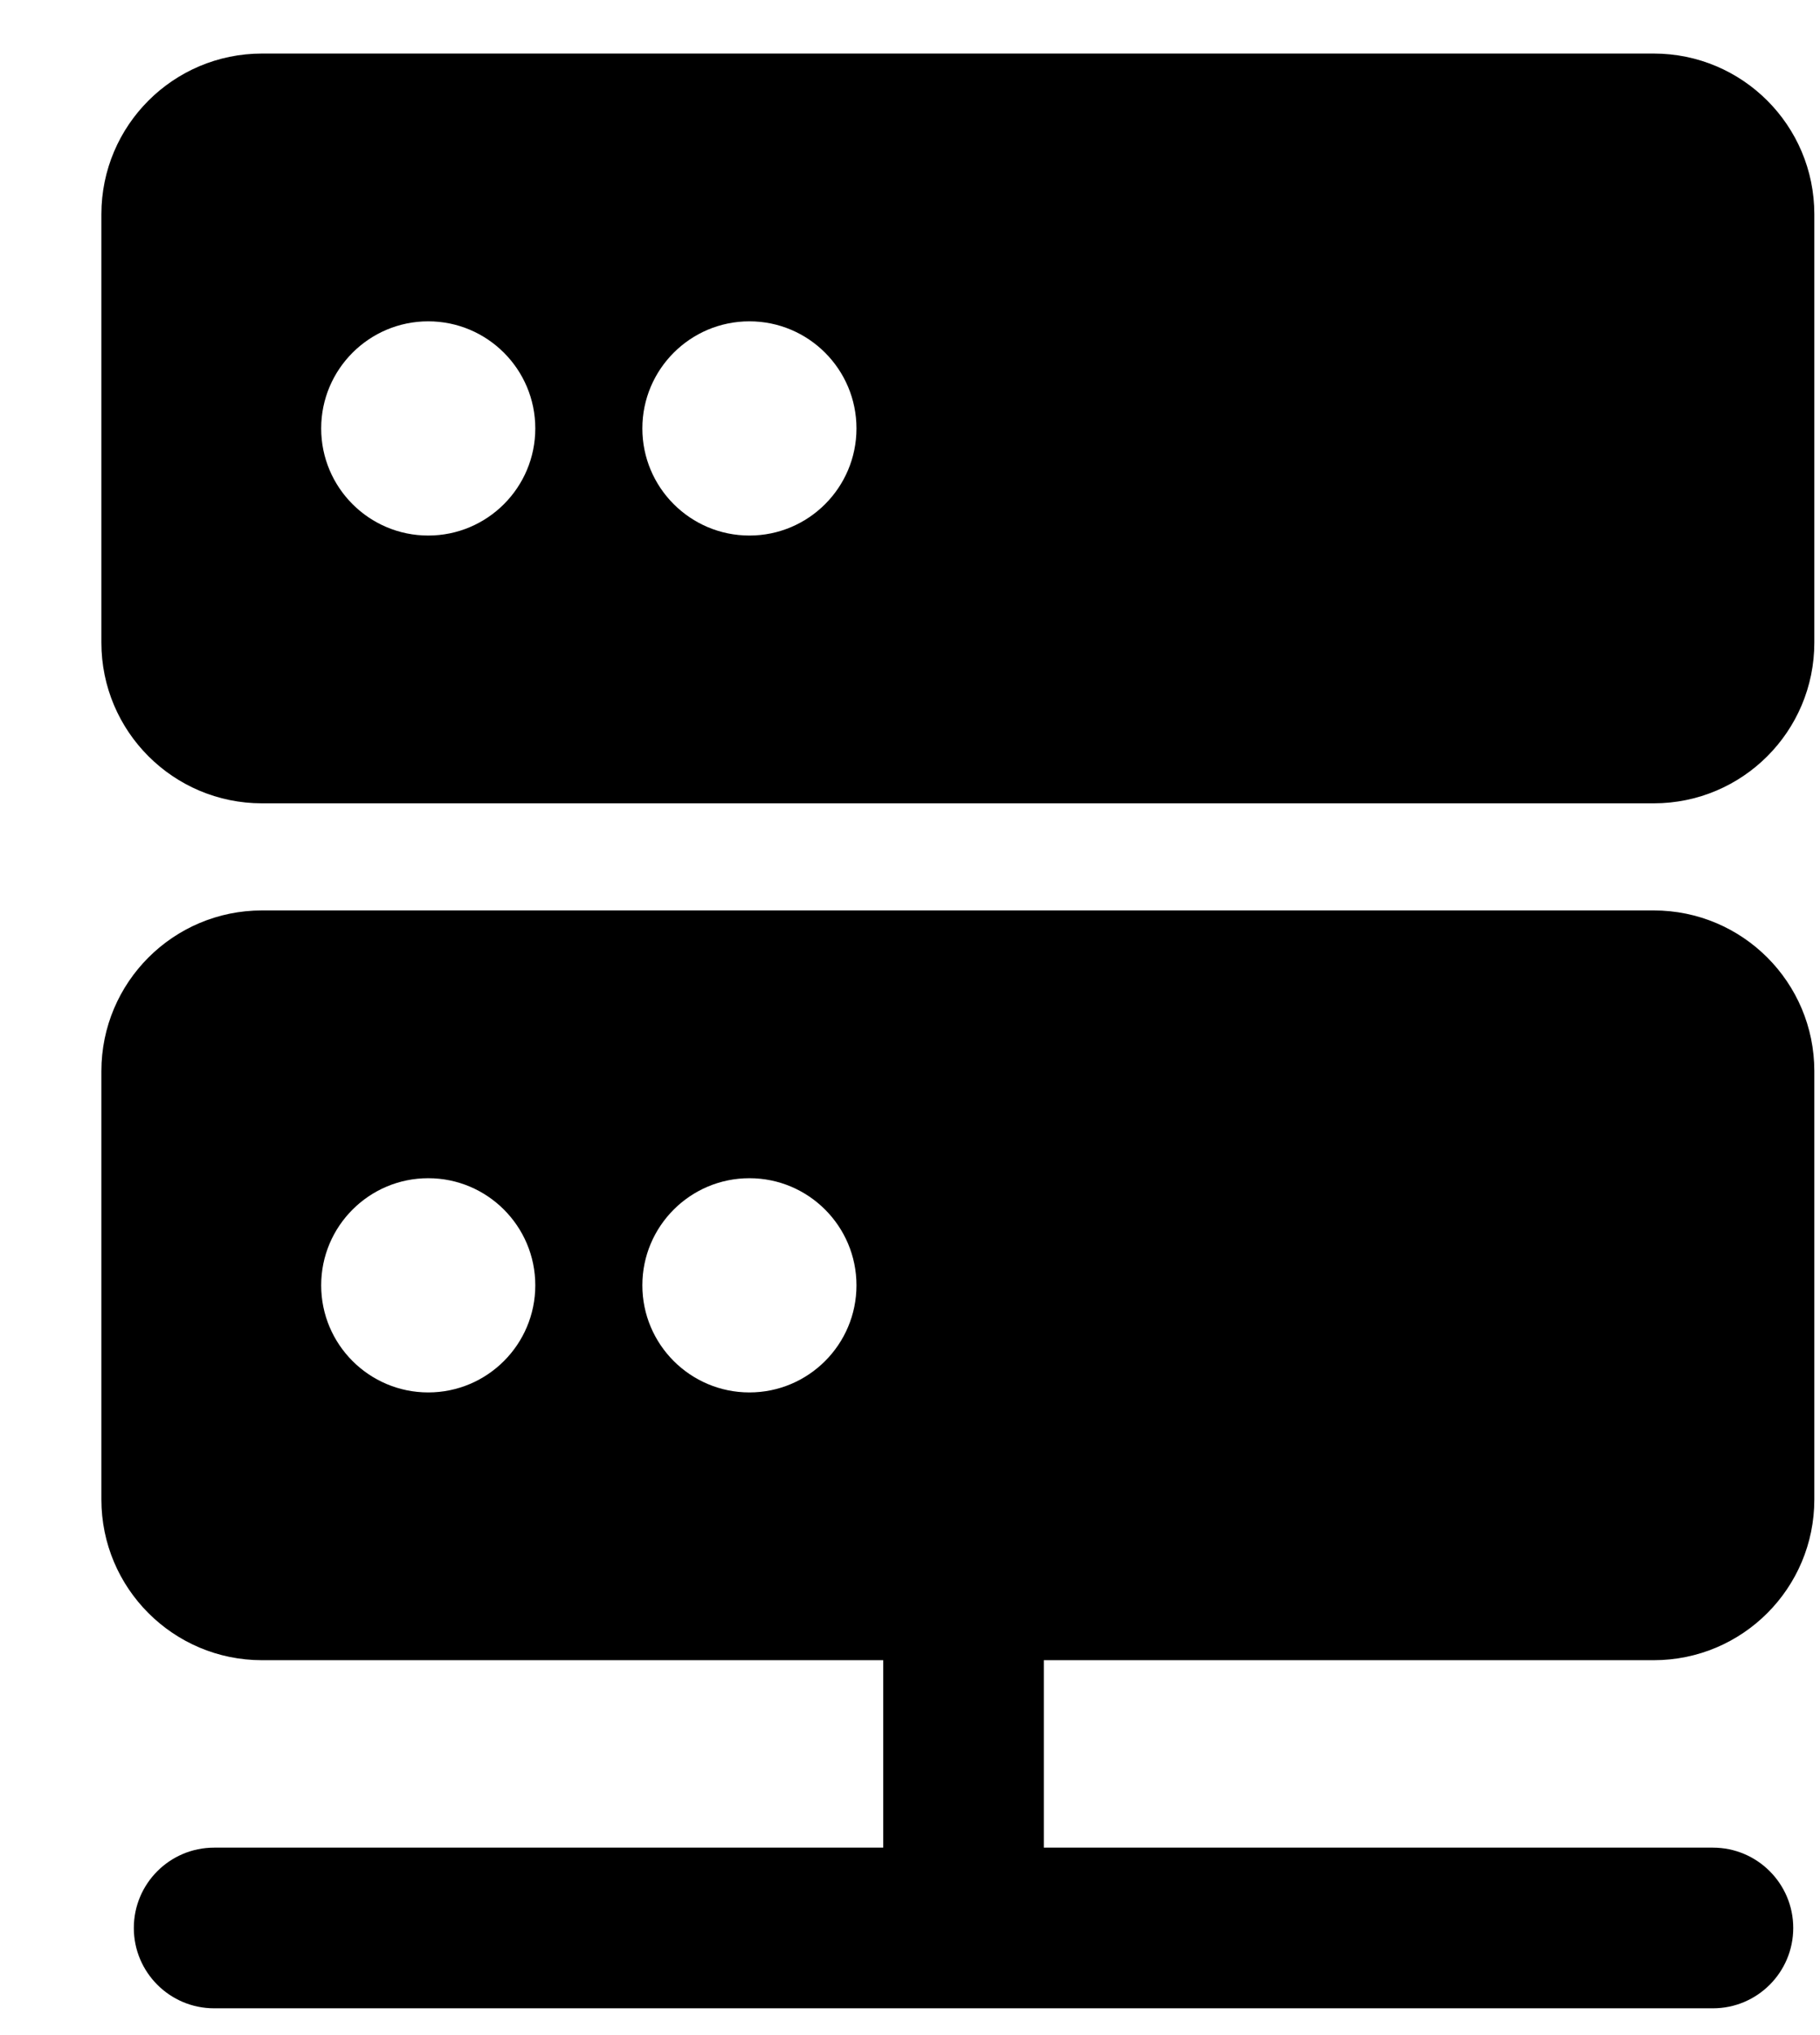
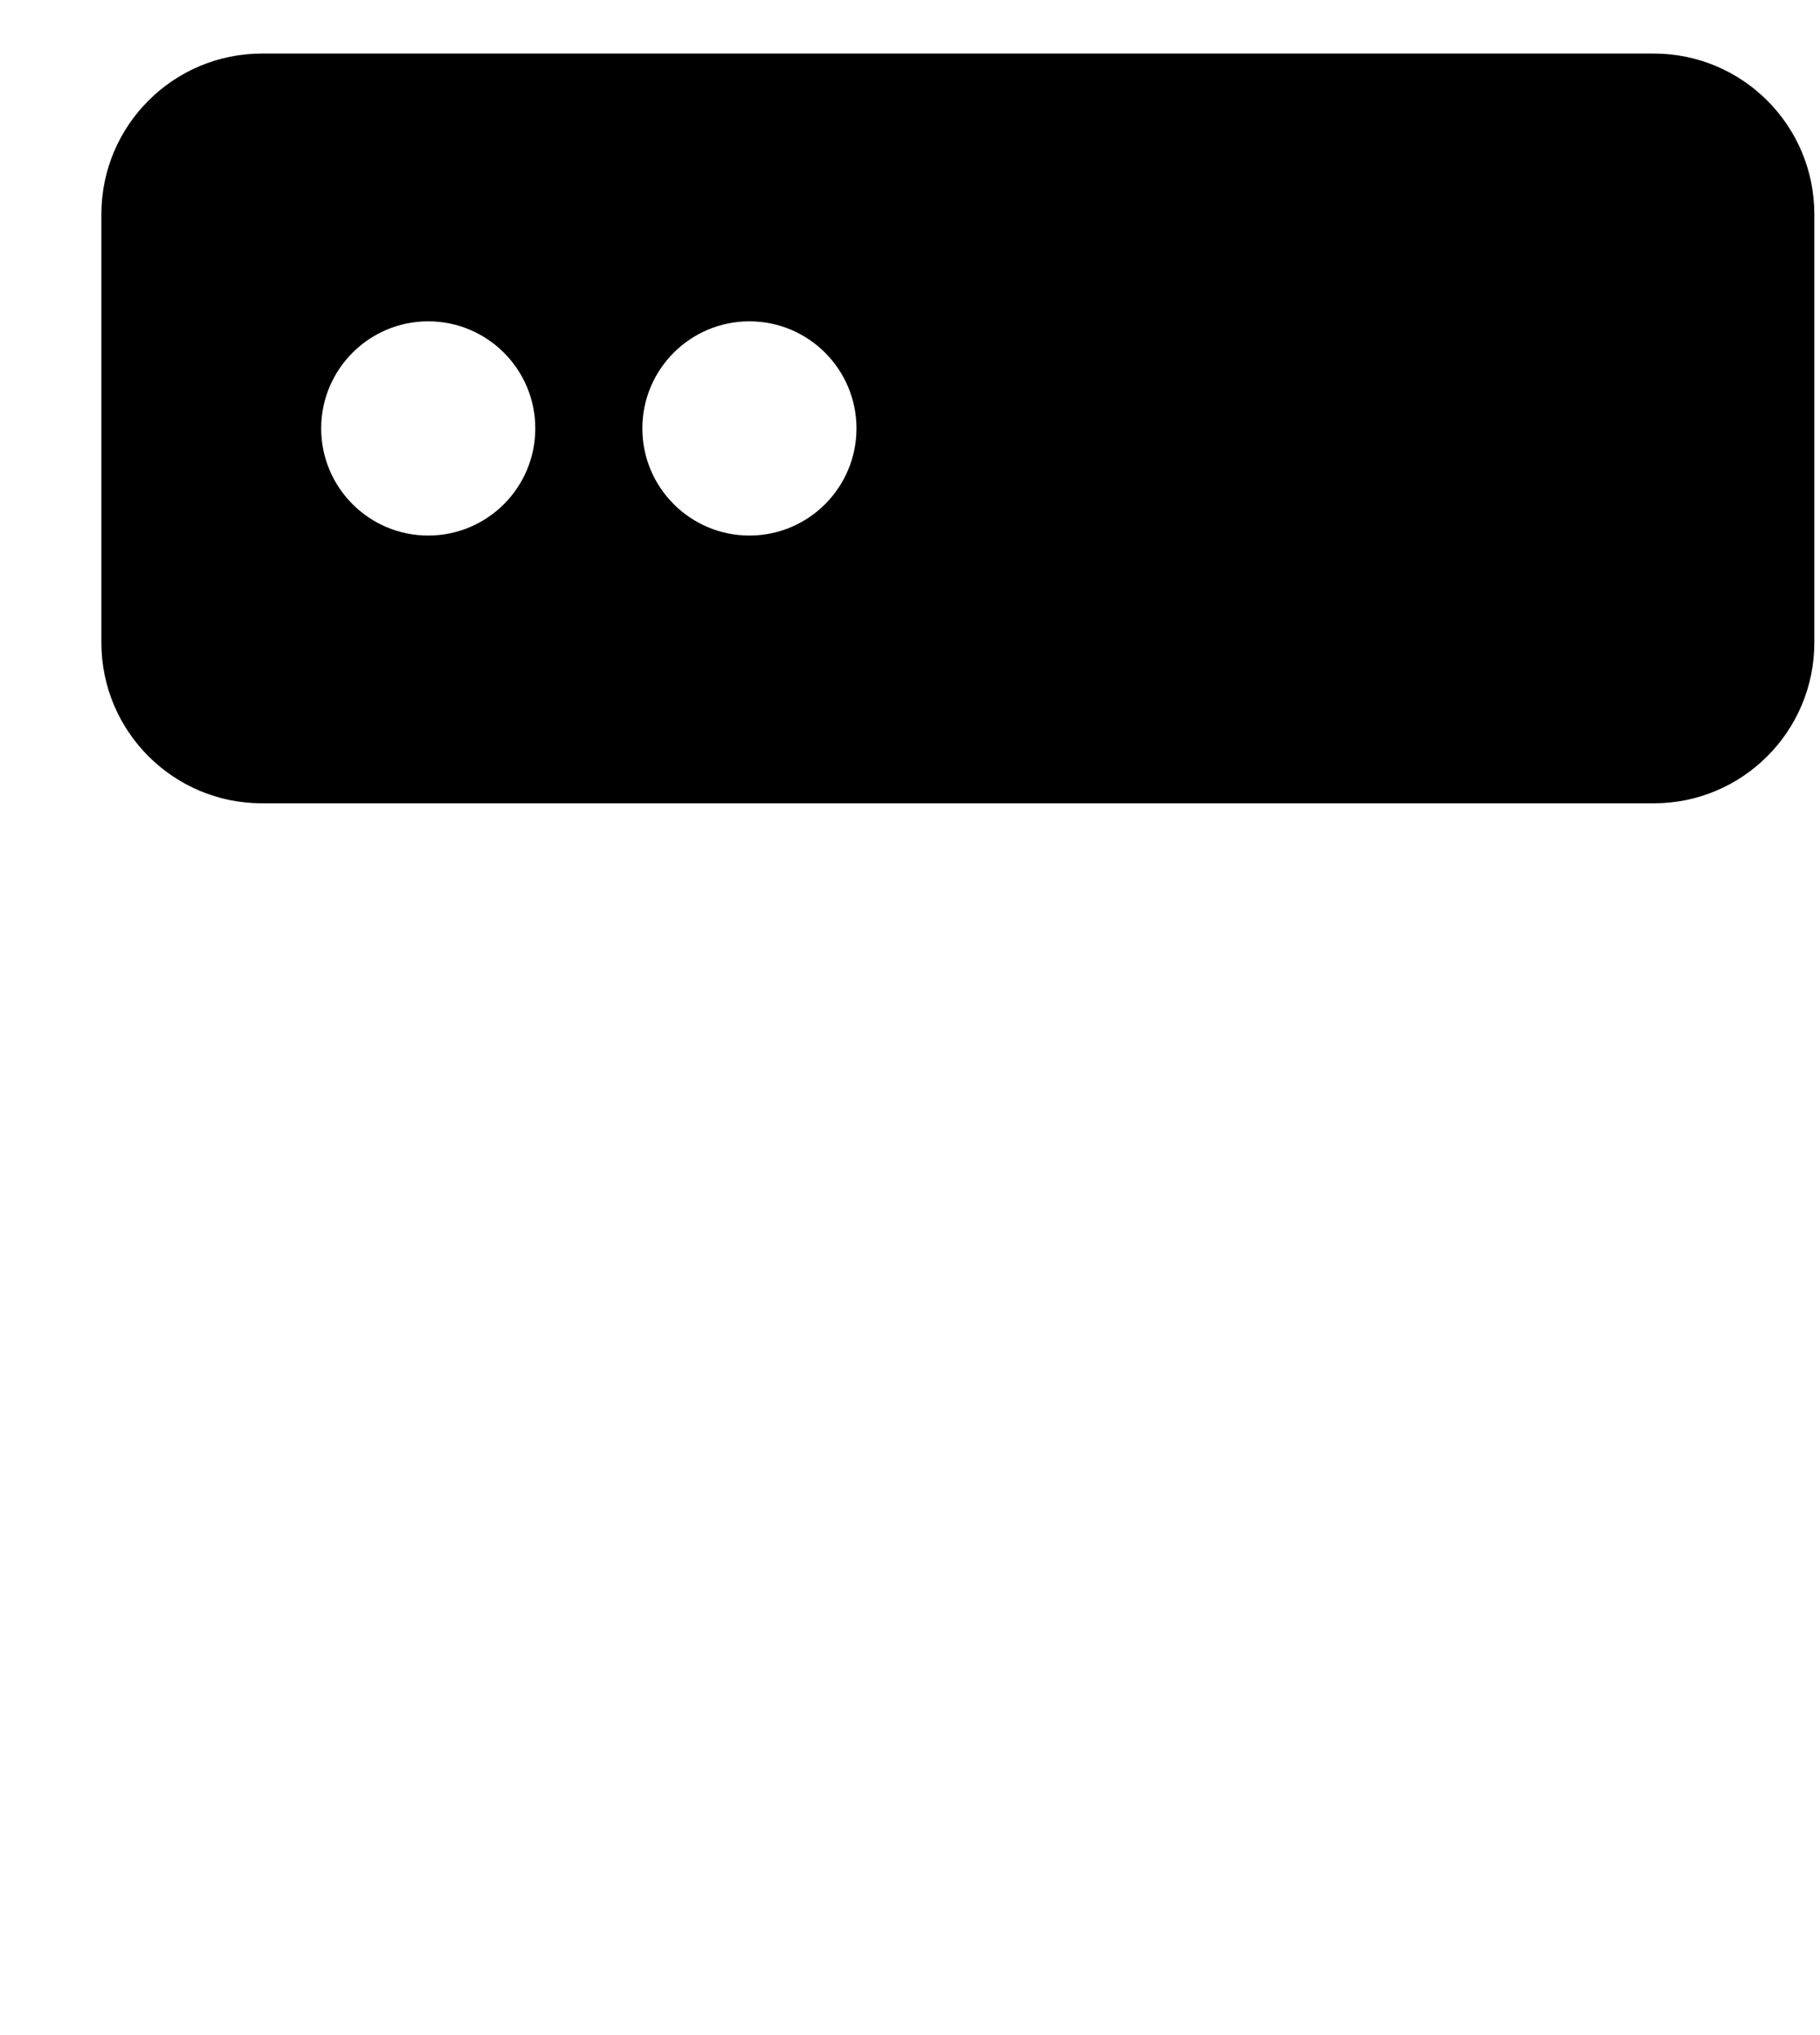
<svg xmlns="http://www.w3.org/2000/svg" width="17" height="19" viewBox="0 0 17 19" fill="none">
  <path fill-rule="evenodd" clip-rule="evenodd" d="M0.947 2C0.947 1.172 1.619 0.5 2.447 0.5H15.447C16.276 0.5 16.947 1.172 16.947 2V6C16.947 6.828 16.276 7.5 15.447 7.5H2.447C1.619 7.5 0.947 6.828 0.947 6V2ZM3 4C3 3.448 3.448 3 4 3C4.552 3 5 3.448 5 4C5 4.552 4.552 5 4 5C3.448 5 3 4.552 3 4ZM7 3C6.448 3 6 3.448 6 4C6 4.552 6.448 5 7 5C7.552 5 8 4.552 8 4C8 3.448 7.552 3 7 3Z" fill="black" />
-   <path fill-rule="evenodd" clip-rule="evenodd" d="M0.947 10C0.947 9.172 1.619 8.5 2.447 8.5H15.447C16.276 8.5 16.947 9.172 16.947 10V14C16.947 14.828 16.276 15.5 15.447 15.5H9.75V17.25H16C16.414 17.25 16.75 17.586 16.75 18C16.75 18.414 16.414 18.75 16 18.75H2C1.586 18.75 1.25 18.414 1.25 18C1.25 17.586 1.586 17.25 2 17.25H8.25V15.5H2.447C1.619 15.5 0.947 14.828 0.947 14V10ZM3 12C3 11.448 3.448 11 4 11C4.552 11 5 11.448 5 12C5 12.552 4.552 13 4 13C3.448 13 3 12.552 3 12ZM6 12C6 11.448 6.448 11 7 11C7.552 11 8 11.448 8 12C8 12.552 7.552 13 7 13C6.448 13 6 12.552 6 12Z" fill="black" />
</svg>